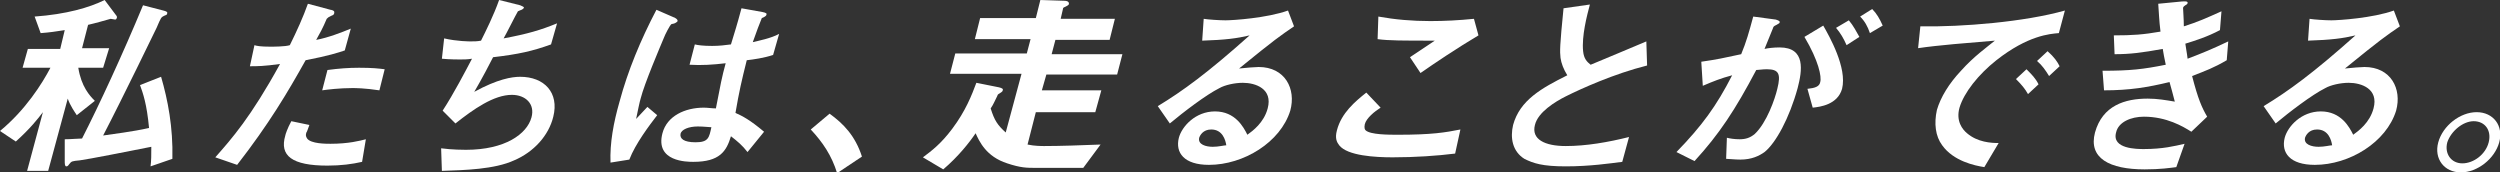
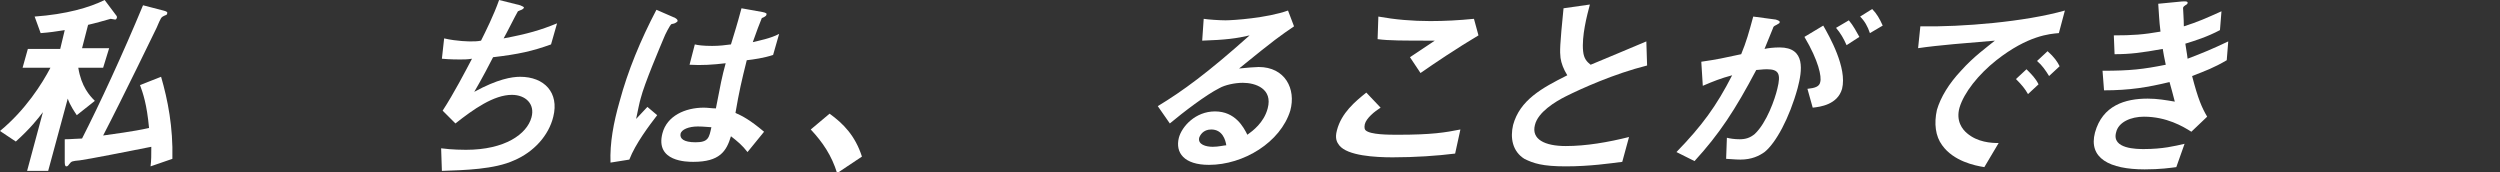
<svg xmlns="http://www.w3.org/2000/svg" version="1.1" id="レイヤー_1" x="0px" y="0px" viewBox="0 0 332.1 22.9" style="enable-background:new 0 0 332.1 22.9;" xml:space="preserve">
  <rect x="0" y="0" width="332.1" height="22.9" fill="#333333" stroke="none" />
  <style type="text/css">
	.st0{fill:#FFFFFF;}
</style>
  <g>
    <path class="st0" d="M10.2,15.3C10,15,9.3,14,9,13.1l-2.6,9.6H3.6l2.1-7.8c-0.6,0.8-1.7,2.2-3.6,3.9L0,17.4   c3.4-2.8,5.6-6.3,6.7-8.4H3l0.7-2.5H8L8.6,4C7.3,4.2,6.7,4.3,5.4,4.4L4.6,2.2C8.8,1.9,11.9,1,13.9,0l1.5,2c0.1,0.1,0.2,0.3,0.1,0.4   c0,0.1-0.1,0.2-0.2,0.2c-0.1,0-0.5-0.1-0.6-0.1c-0.7,0.2-2.1,0.6-3,0.8l-0.8,3.1h3.6L13.7,9h-3.3c0.4,2.5,1.5,3.7,2.2,4.4   L10.2,15.3z M20,22.1c0.1-0.8,0.1-1.5,0.1-2.6c-2.5,0.5-8.6,1.7-9.5,1.8c-1,0.1-1.1,0.1-1.4,0.5c-0.2,0.3-0.3,0.3-0.4,0.3   c-0.2,0-0.2-0.4-0.2-0.7l0-2.9c0.8,0,1.8-0.1,2.3-0.1c2.3-4.5,5.4-11.2,8.1-17.7l2.7,0.7c0.4,0.1,0.6,0.2,0.5,0.4   c0,0.2-0.2,0.2-0.4,0.3c-0.4,0.2-0.4,0.2-1,1.6c-0.2,0.4-4.4,9.1-7.1,14.3c1.3-0.2,3.9-0.5,6.1-1c-0.3-3.2-0.8-4.6-1.2-5.7l2.8-1.1   c0.9,3.1,1.6,6.7,1.5,10.9L20,22.1z" />
-     <path class="st0" d="M40.6,8c-2.4,4.3-4.9,8.5-9.1,13.9l-2.9-1c2.2-2.5,4.7-5.3,8.6-12.4c-2.2,0.3-3,0.3-4,0.3L33.8,6   c0.3,0.1,0.8,0.2,2.1,0.2c0.4,0,2,0,2.6-0.2c0.9-1.8,1.8-3.8,2.4-5.5l3,0.8c0.1,0,0.6,0.1,0.5,0.4c0,0.2-0.1,0.3-0.4,0.4   c-0.4,0.2-0.4,0.2-0.6,0.4c-0.5,1.2-1,2.1-1.4,2.8c1.6-0.3,3.4-1,4.6-1.5l-0.8,2.9C44.9,7,43.7,7.4,40.6,8z M43.5,22   c-4.7,0-6.4-1.3-5.6-4c0-0.1,0.3-1,0.8-1.9l2.4,0.5c-0.2,0.5-0.3,0.9-0.4,1c-0.1,0.3-0.1,0.5,0.1,0.8c0.5,0.7,2.5,0.7,3.1,0.7   c2.4,0,3.9-0.4,4.7-0.6l-0.5,3C46.8,21.8,45.3,22,43.5,22z M46.8,11.7c-1.7,0-3.3,0.2-4,0.3l0.7-2.7C45,9.1,46.3,9,47.7,9   c1.8,0,2.6,0.1,3.4,0.2l-0.7,2.8C48.4,11.7,47.2,11.7,46.8,11.7z" />
    <path class="st0" d="M68.3,21.3c-2.6,1.2-6.6,1.3-9.6,1.4l-0.1-3c1.5,0.2,3,0.2,3.3,0.2c5.2,0,8.1-2.1,8.7-4.3c0.5-1.8-0.8-3-2.6-3   c-2.4,0-5.1,1.9-7.5,3.8l-1.7-1.7c1.5-2.3,3-5.2,3.9-6.9c-0.6,0.1-1.1,0.1-1.6,0.1c-0.2,0-1.4,0-2.4-0.1L59,5.1   c1.7,0.4,3.4,0.4,3.5,0.4c0.5,0,0.9,0,1.4-0.1C64.5,4.2,65.6,2,66.3,0l2.8,0.7c0.2,0.1,0.5,0.2,0.5,0.3c-0.1,0.3-0.4,0.3-0.8,0.5   c-0.3,0.5-1.6,3.1-1.9,3.6c3.2-0.6,4.9-1.1,7.1-2l-0.8,2.8c-2.5,0.9-4.3,1.3-7.7,1.7c-0.4,0.8-1.5,2.9-2.5,4.6c3.1-1.7,5-2,6.1-2   c3.2,0,5.2,2.1,4.4,5.3C72.9,18,70.9,20.2,68.3,21.3z" />
    <path class="st0" d="M83.6,21.2l-2.5,0.4c-0.1-2.6,0.4-5.3,1.2-8.1c1.1-4.1,2.8-8.2,4.9-12.2l2.3,1c0.1,0,0.6,0.3,0.5,0.5   c0,0.1-0.1,0.1-0.2,0.2c-0.1,0.1-0.5,0.2-0.6,0.2c-0.2,0.1-0.9,1.5-1,1.8c-0.5,1.2-2.6,6.1-3.1,8.1c-0.1,0.3-0.4,1.7-0.6,2.7   l1.5-1.6l1.3,1.1C86.3,16.6,84.4,19.1,83.6,21.2z M99.3,20.2c-0.7-0.9-1.3-1.4-2.2-2.1c-0.6,2-1.5,3.4-5,3.4c-0.8,0-5.1,0-4.1-3.8   c0.6-2.3,3-3.4,5.5-3.4c0.5,0,1.1,0.1,1.6,0.1c0.6-3.1,0.8-4.2,1.3-6c-1.7,0.2-3.2,0.3-4.8,0.2l0.7-2.7c0.4,0.1,1.1,0.2,2.3,0.2   c1,0,1.7-0.1,2.5-0.2c0.6-2,0.7-2.2,1.4-4.8l2.8,0.5c0.5,0.1,0.6,0.2,0.5,0.4c0,0.1-0.3,0.3-0.6,0.4c-0.3,0.7-0.7,1.8-1.2,3.2   c0.8-0.2,2.4-0.5,3.5-1.1l-0.8,2.8c-1.2,0.4-2.6,0.6-3.5,0.7c-0.7,2.8-1,4.1-1.5,7c0.9,0.4,1.9,0.9,3.8,2.5L99.3,20.2z M92.7,16.8   c-1.2,0-2.2,0.4-2.3,1s0.4,1.1,2,1.1c1.7,0,1.8-0.6,2.1-2C94.2,16.9,93.5,16.8,92.7,16.8z" />
    <path class="st0" d="M110.2,15.1c1.8,1.3,3.4,2.9,4.3,5.7l-3.3,2.2c-0.7-2.3-1.9-4.1-3.5-5.8L110.2,15.1z" />
-     <path class="st0" d="M143.9,22.3h-6.3c-1.2,0-2,0-3.8-0.6c-2.8-0.9-3.7-2.9-4.2-4c-0.8,1.2-2.3,3.1-4.3,4.8l-2.7-1.6   c1.2-0.9,2.4-1.8,3.9-3.8c1.8-2.4,2.6-4.5,3.2-6.1l3,0.6c0.4,0.1,0.6,0.2,0.5,0.4c0,0.2-0.3,0.3-0.4,0.4c-0.2,0.1-0.3,0.2-0.3,0.3   c-0.3,0.6-0.6,1.3-0.9,1.7c0.5,1.6,0.9,2.2,2,3.2l2.1-7.8h-9.5l0.7-2.7h9.5l0.5-1.9h-7.4l0.7-2.8h7.4l0.6-2.4l3.1,0.1   c0.6,0,0.7,0.2,0.7,0.4c0,0.1-0.1,0.2-0.3,0.3c-0.4,0.2-0.5,0.2-0.5,0.4l-0.3,1.3h7.2l-0.7,2.8h-7.2l-0.5,1.9h9.4l-0.7,2.7h-9.4   l-0.6,2.1h7.9l-0.8,2.9h-7.9l-1.1,4.3c0.9,0.2,1.9,0.2,2.2,0.2c2.1,0,5-0.1,7.5-0.2L143.9,22.3z" />
    <path class="st0" d="M160.6,21.9c-3.3,0-4.5-1.6-4-3.6c0.4-1.5,2.2-3.5,4.8-3.5c2.7,0,3.8,2.1,4.3,3.1c0.7-0.5,2.2-1.6,2.7-3.5   c0.7-2.6-1.6-3.4-3.3-3.4c-1.1,0-2.4,0.3-3.1,0.7c-1.8,0.9-4.8,3.2-6.6,4.7l-1.6-2.3c3.3-2,6.6-4.4,12.2-9.4   c-1.7,0.4-3.2,0.6-6.3,0.7l0.2-2.9c0.6,0.1,2.1,0.2,2.9,0.2c1,0,5.5-0.3,8.3-1.3l0.8,2.1c-1.9,1.3-2.5,1.7-7.3,5.6   c0.9-0.1,2.2-0.2,2.6-0.2c3.5,0,5,2.9,4.2,5.8C170.1,18.9,165.2,21.9,160.6,21.9z M160.9,17.2c-1.1,0-1.5,0.8-1.6,1.1   c-0.2,0.9,0.9,1.2,1.8,1.2c0.8,0,1.5-0.2,1.8-0.2C162.8,18.6,162.4,17.2,160.9,17.2z" />
    <path class="st0" d="M185,20.9c-2.3,0-6-0.2-7.1-1.6c-0.3-0.4-0.6-0.9-0.3-2c0.6-2.3,2.4-3.8,3.9-5l1.9,2c-0.8,0.5-1.9,1.4-2.1,2.2   c-0.1,0.5,0,0.7,0.1,0.8c0.6,0.6,3.1,0.6,4.3,0.6c4.5,0,6.3-0.3,8.3-0.7l-0.7,3.2C190.9,20.7,188,20.9,185,20.9z M188.7,9.7   l-1.4-2.1l3.3-2.2c-4.3,0-6.1,0-7.6-0.2l0.1-3c2.2,0.4,4.5,0.6,6.9,0.6c1.9,0,3.8-0.1,5.8-0.3l0.6,2.2   C193.7,6.3,190.4,8.5,188.7,9.7z" />
    <path class="st0" d="M208,22.1c-3.1,0-4.3-0.4-5.5-1c-1.6-1-1.9-2.8-1.5-4.5c0.9-3.3,3.8-4.9,7.2-6.6c-0.5-0.8-0.8-1.6-0.9-2.3   c-0.1-0.9-0.1-1.6,0.4-6.6l3.5-0.5c-0.4,1.5-1.1,4.2-0.9,6.2c0.1,1,0.5,1.4,1,1.8c3.4-1.4,3.8-1.6,7.4-3.1l0.1,3.2   c-4.4,1.1-8.8,3.1-10.8,4.1c-1.4,0.7-3.7,2.1-4.1,3.8c-0.5,1.9,1.3,2.8,4.1,2.8c2.7,0,5.6-0.5,8.4-1.2l-0.9,3.3   C213.9,21.7,211.2,22.1,208,22.1z" />
    <path class="st0" d="M234.4,20.2c-0.7,0.5-1.7,1-3.2,1c-0.8,0-1.5-0.1-1.9-0.1l0.1-2.8c0.4,0.1,1,0.2,1.7,0.2c0.8,0,1.4-0.2,2-0.7   c1.6-1.5,2.7-4.7,3-6c0.5-2,0.2-2.6-1.4-2.6c-0.6,0-1.1,0.1-1.4,0.1c-2.8,5.3-4.9,8.5-8.2,12.1l-2.4-1.2c3.4-3.5,5.3-6.1,7.4-10.2   c-1.5,0.4-2.5,0.8-3.9,1.4L226,8.2c2.1-0.3,3-0.5,5.3-1c0.7-1.7,1-2.8,1.6-5l3,0.4c0.3,0.1,0.6,0.2,0.5,0.4c0,0.1-0.1,0.1-0.4,0.3   c-0.4,0.2-0.4,0.2-0.5,0.5c-0.4,1-0.6,1.5-1.1,2.7c0.4-0.1,1.2-0.2,2-0.2c3.5,0,3,3.1,2.4,5.4C237.7,15.7,235.9,19,234.4,20.2z    M240.8,14.3l-0.7-2.5c1-0.1,1.6-0.3,1.7-0.9c0.2-0.7-0.2-2.8-2.1-6l2.5-1.5c0.8,1.4,3.2,5.6,2.5,8.4   C244.1,13.9,241.8,14.2,240.8,14.3z M245.3,6c-0.4-0.9-0.8-1.6-1.4-2.3l1.7-1c0.6,0.7,1,1.5,1.4,2.2L245.3,6z M248.4,4.4   c-0.3-0.9-0.7-1.6-1.3-2.2l1.6-1c0.6,0.6,1,1.3,1.4,2.2L248.4,4.4z" />
    <path class="st0" d="M265.2,8c-2.4,1.9-4.3,4.3-4.9,6.3c-0.5,1.8,0.4,2.9,1,3.4c1.4,1.2,3.2,1.3,4.2,1.3l-1.9,3.2   c-1.3-0.2-4.1-0.8-5.6-2.9c-0.9-1.2-1.1-2.9-0.7-4.7c0.5-1.7,1.6-3.5,3.2-5.2c1.7-1.9,3.4-3.1,4.5-4c-3.6,0.3-7.5,0.6-10.2,1   l0.3-2.9c5.6,0.1,13.9-0.6,19.2-2.1l-0.8,3C272.3,4.5,269.4,4.7,265.2,8z M269.4,12.5c-0.4-0.7-0.8-1.2-1.6-2l1.4-1.3   c0.7,0.7,1.2,1.2,1.6,2L269.4,12.5z M272.2,10.1c-0.5-0.8-0.9-1.4-1.6-2l1.4-1.3c0.9,0.8,1.3,1.4,1.6,2L272.2,10.1z" />
    <path class="st0" d="M291.2,10.1c0.8,3.1,1.3,4.2,2,5.4l-2.1,2c-1.1-0.7-3.3-2-6.3-2c-1.7,0-3.4,0.7-3.7,2.1   c-0.6,2.2,2.8,2.2,3.7,2.2c2.5,0,4.1-0.4,5.4-0.7l-1.1,3.1c-0.8,0.1-2.1,0.3-4.2,0.3c-4.7,0-7.5-1.5-6.6-4.9c1-3.6,4-4.5,7-4.5   c1.3,0,2.4,0.2,3.6,0.4c-0.3-1.1-0.4-1.6-0.7-2.6c-2.9,0.7-5.3,1.1-8.7,1.1l-0.2-2.6c3.7,0,5.4-0.2,8.4-0.8   c-0.2-0.9-0.3-1.5-0.4-2.1c-2.8,0.5-4.3,0.7-6.4,0.7l-0.1-2.5c2.5,0,3.9-0.1,6.2-0.5c-0.2-1.6-0.2-2.5-0.3-3.7l3.1-0.3   c0.2,0,0.9-0.1,0.8,0.2c0,0.1-0.1,0.2-0.3,0.3c-0.3,0.2-0.3,0.3-0.3,0.4c0,0.2,0.1,1.5,0.1,2.4c1.9-0.6,3-1.1,5-2L294.9,4   c-1.7,0.9-3.3,1.4-4.6,1.8c0.1,0.8,0.2,1.1,0.3,2c2.1-0.8,3.3-1.3,5.4-2.3L295.8,8C294.1,9,293,9.4,291.2,10.1z" />
-     <path class="st0" d="M307.5,21.9c-3.3,0-4.5-1.6-4-3.6c0.4-1.5,2.2-3.5,4.8-3.5c2.7,0,3.8,2.1,4.3,3.1c0.7-0.5,2.2-1.6,2.7-3.5   c0.7-2.6-1.6-3.4-3.3-3.4c-1.1,0-2.4,0.3-3.1,0.7c-1.8,0.9-4.8,3.2-6.6,4.7l-1.6-2.3c3.3-2,6.6-4.4,12.2-9.4   c-1.7,0.4-3.2,0.6-6.3,0.7l0.2-2.9c0.6,0.1,2.1,0.2,2.9,0.2c1,0,5.5-0.3,8.3-1.3l0.8,2.1c-1.9,1.3-2.5,1.7-7.3,5.6   c0.9-0.1,2.2-0.2,2.6-0.2c3.5,0,5,2.9,4.2,5.8C317,18.9,312.1,21.9,307.5,21.9z M307.8,17.2c-1.1,0-1.5,0.8-1.6,1.1   c-0.2,0.9,0.9,1.2,1.8,1.2c0.8,0,1.5-0.2,1.8-0.2C309.7,18.6,309.3,17.2,307.8,17.2z" />
-     <path class="st0" d="M332,18.9c-0.6,2.2-2.9,4-5.1,4c-2.2,0-3.6-1.8-3-4c0.6-2.2,2.9-4,5.1-4C331.2,14.9,332.6,16.7,332,18.9z    M325.1,18.9c-0.4,1.5,0.5,2.8,2,2.8c1.5,0,3.1-1.2,3.5-2.8s-0.5-2.8-2-2.8C327.2,16.1,325.6,17.4,325.1,18.9z" />
  </g>
</svg>